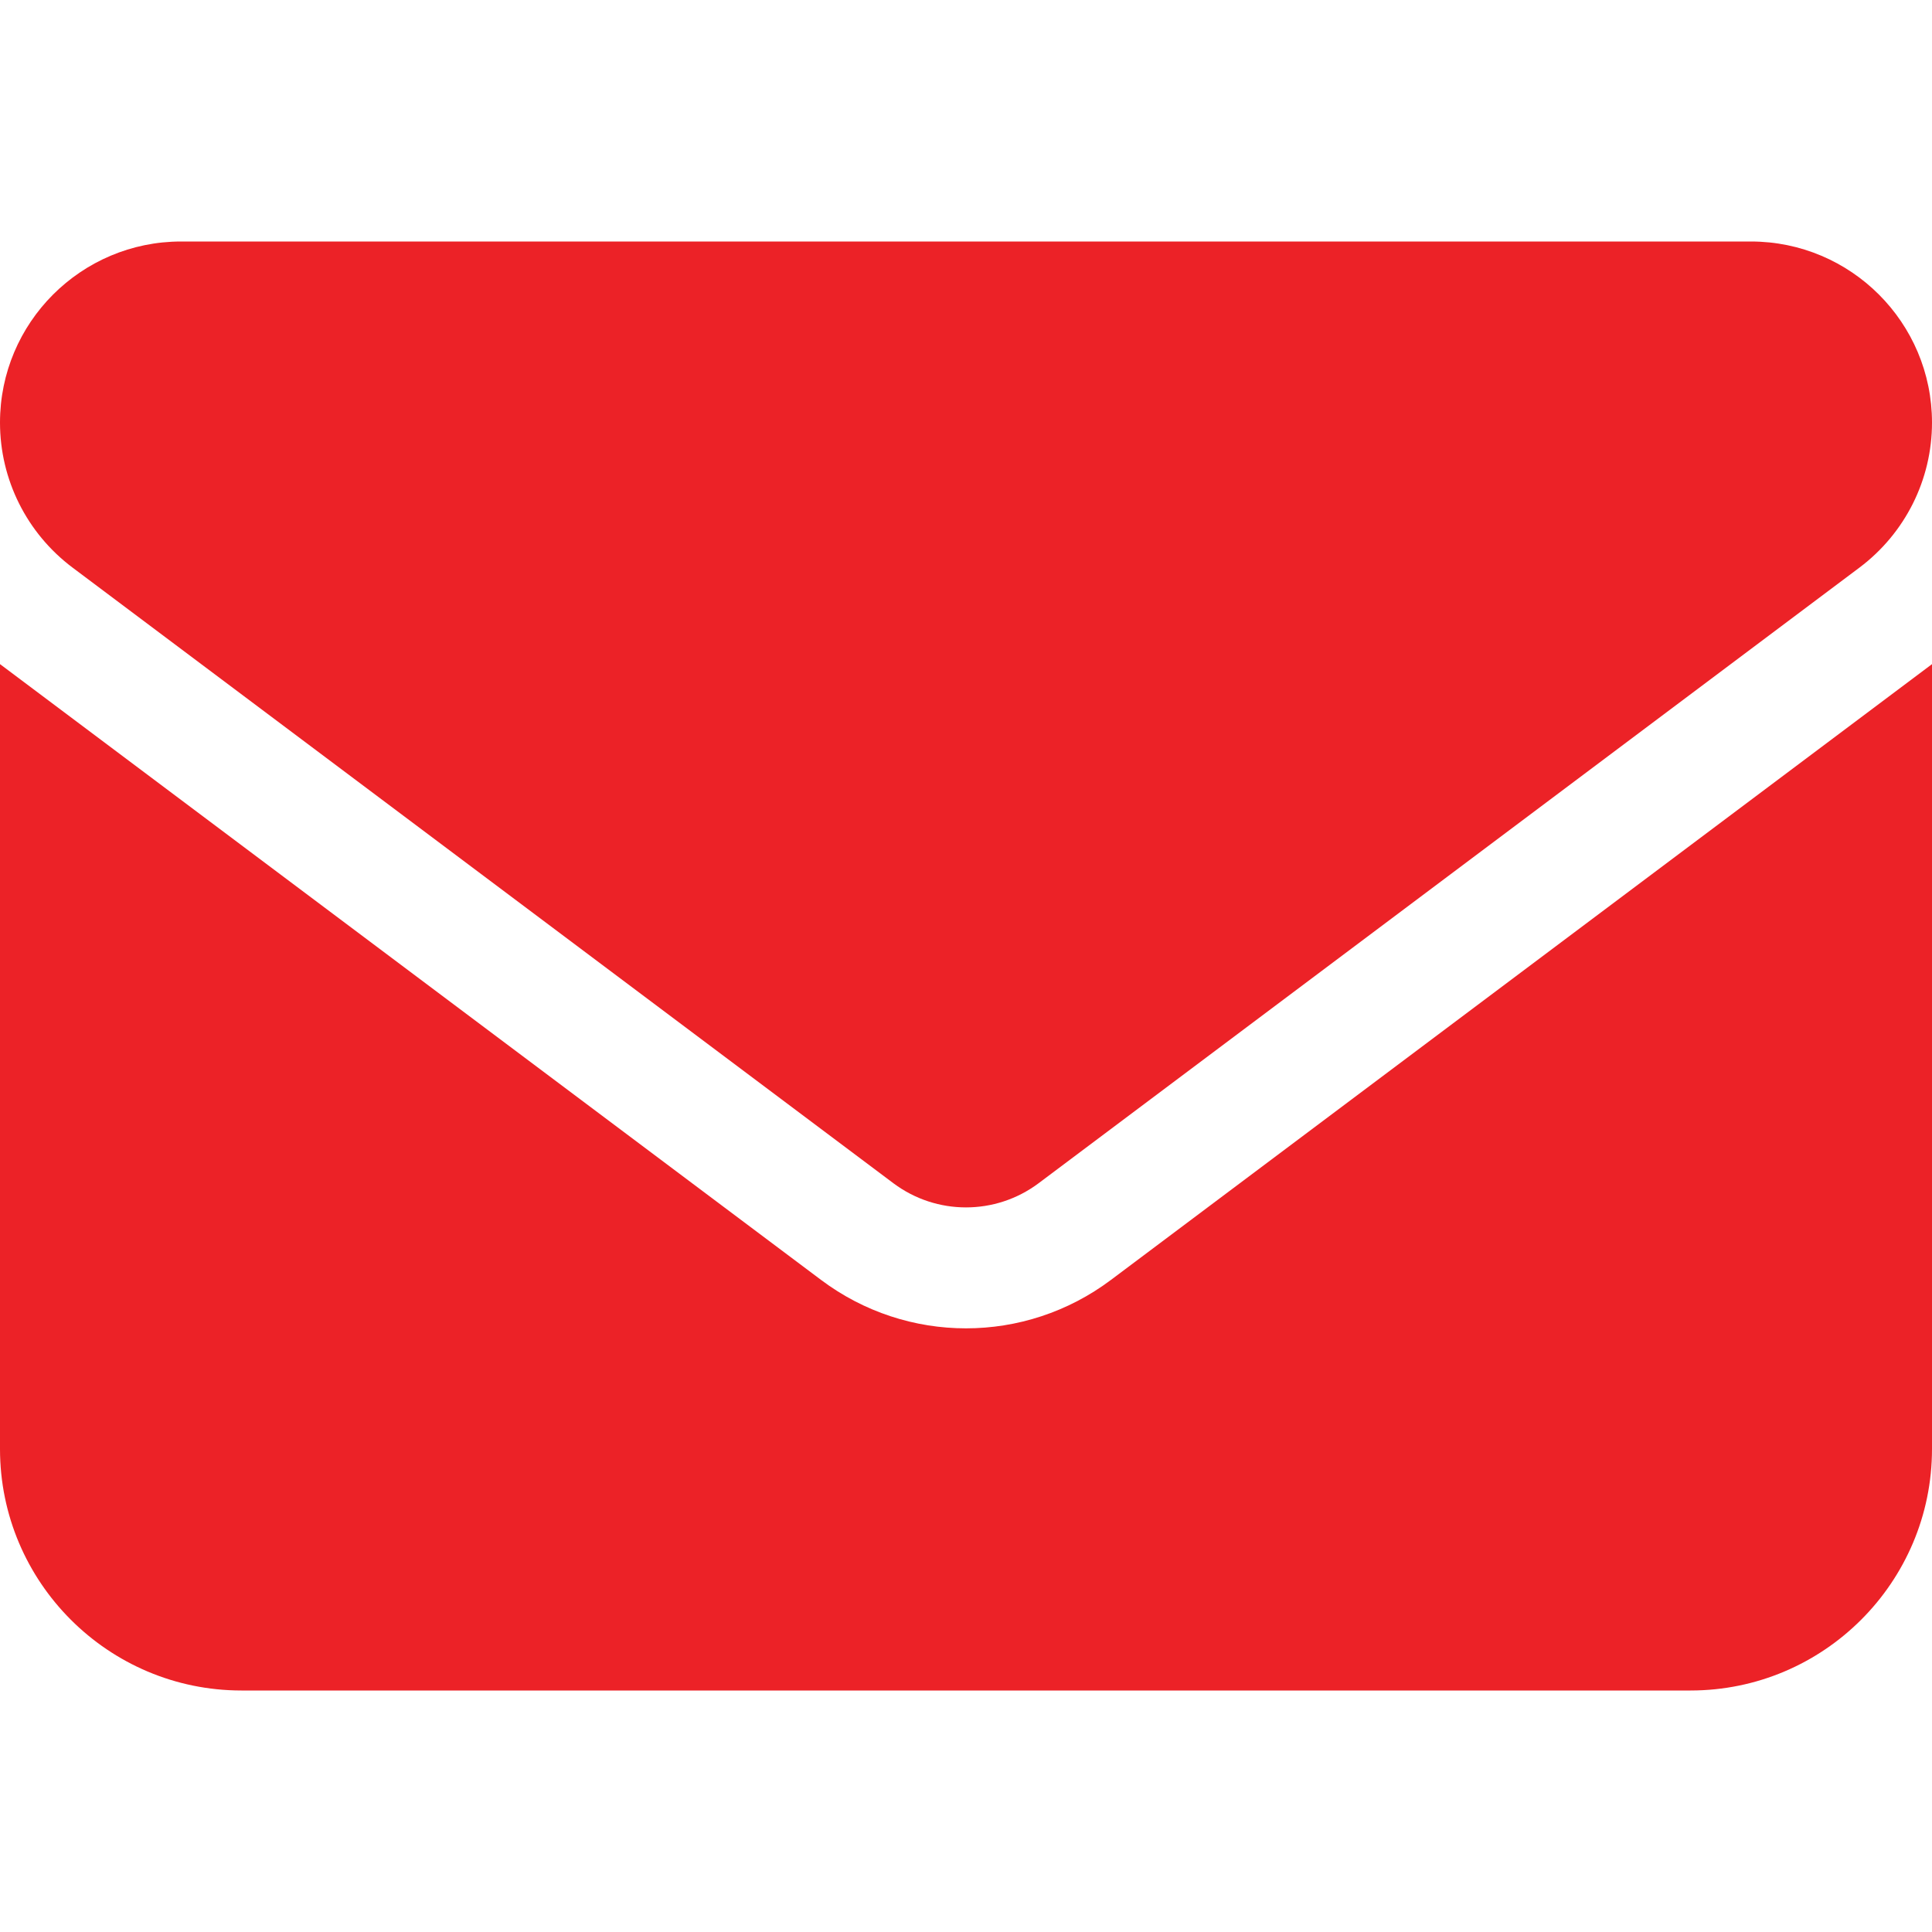
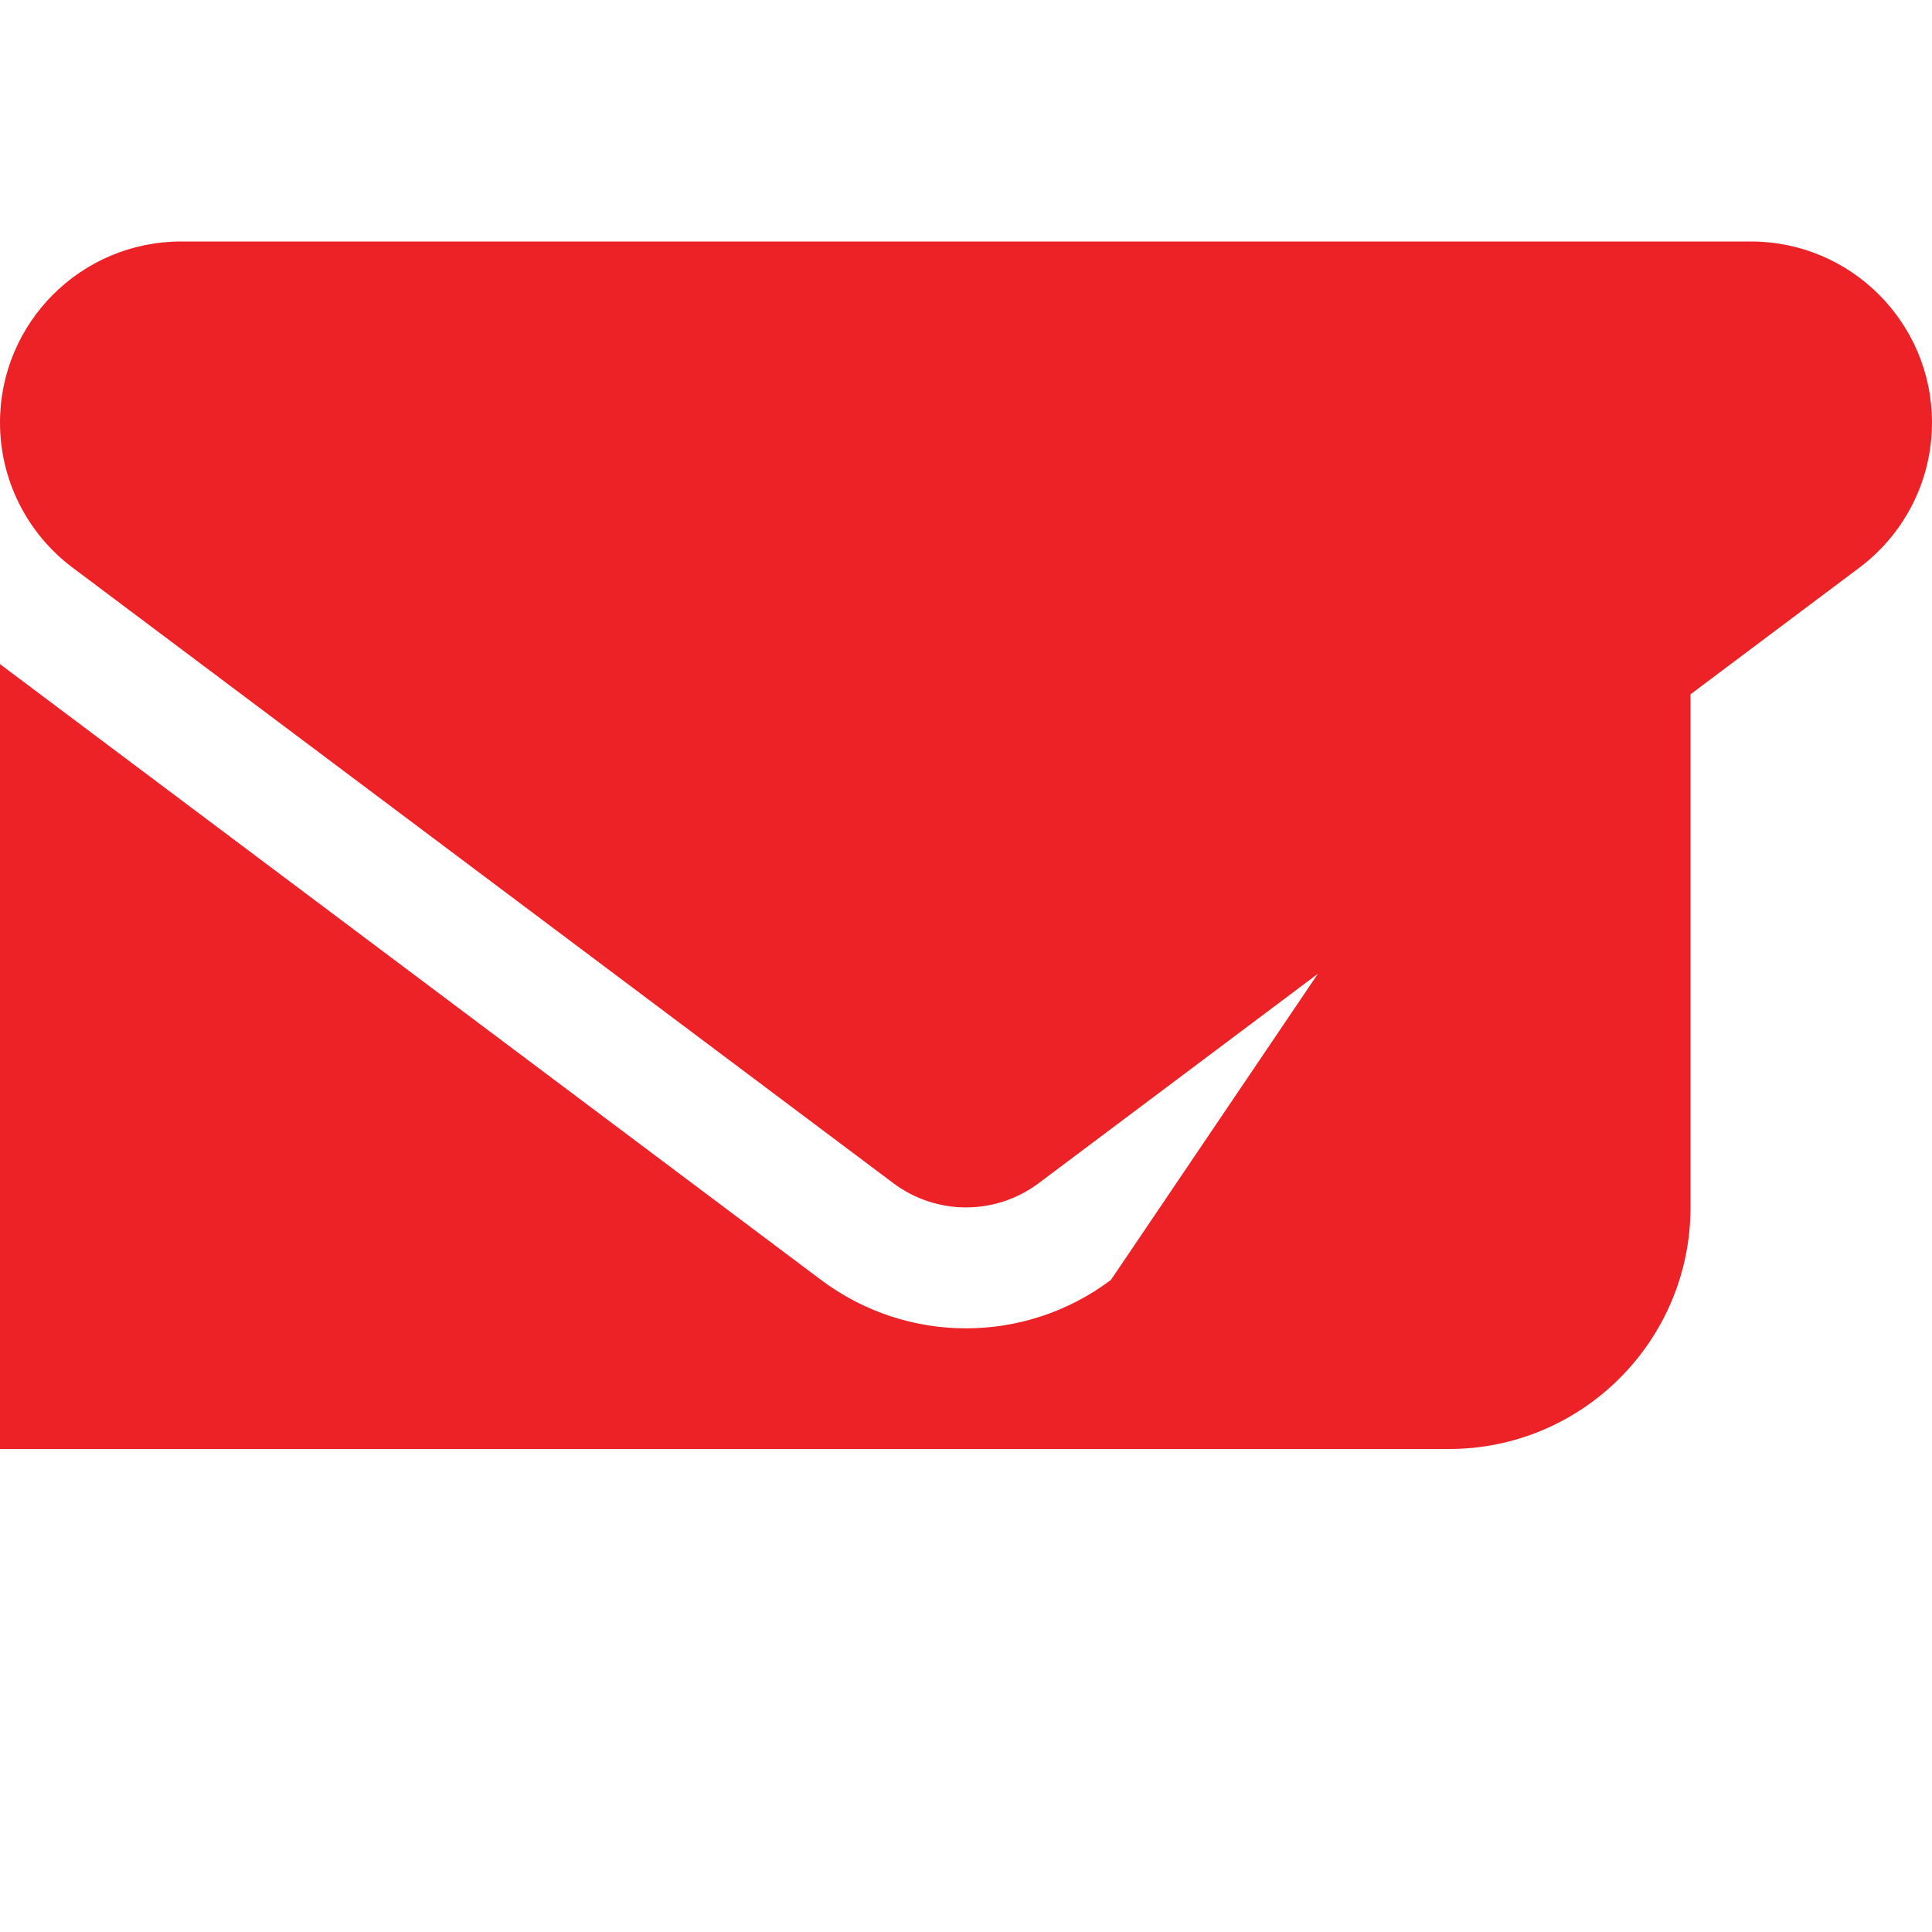
<svg xmlns="http://www.w3.org/2000/svg" viewBox="0 0 512 512">
-   <path fill="#ec2227" d="M48 64C21.5 64 0 85.5 0 112c0 15.1 7.1 29.3 19.2 38.4L236.8 313.6c11.4 8.5 27 8.5 38.4 0L492.8 150.4c12.1-9.1 19.2-23.3 19.2-38.4c0-26.5-21.5-48-48-48L48 64zM0 176L0 384c0 35.3 28.7 64 64 64l384 0c35.3 0 64-28.7 64-64l0-208L294.4 339.2c-22.8 17.1-54 17.1-76.8 0L0 176z" />
+   <path fill="#ec2227" d="M48 64C21.5 64 0 85.5 0 112c0 15.1 7.1 29.3 19.2 38.4L236.8 313.6c11.4 8.5 27 8.5 38.4 0L492.8 150.4c12.1-9.1 19.2-23.3 19.2-38.4c0-26.5-21.5-48-48-48L48 64zM0 176L0 384l384 0c35.3 0 64-28.7 64-64l0-208L294.4 339.2c-22.8 17.1-54 17.1-76.8 0L0 176z" />
</svg>